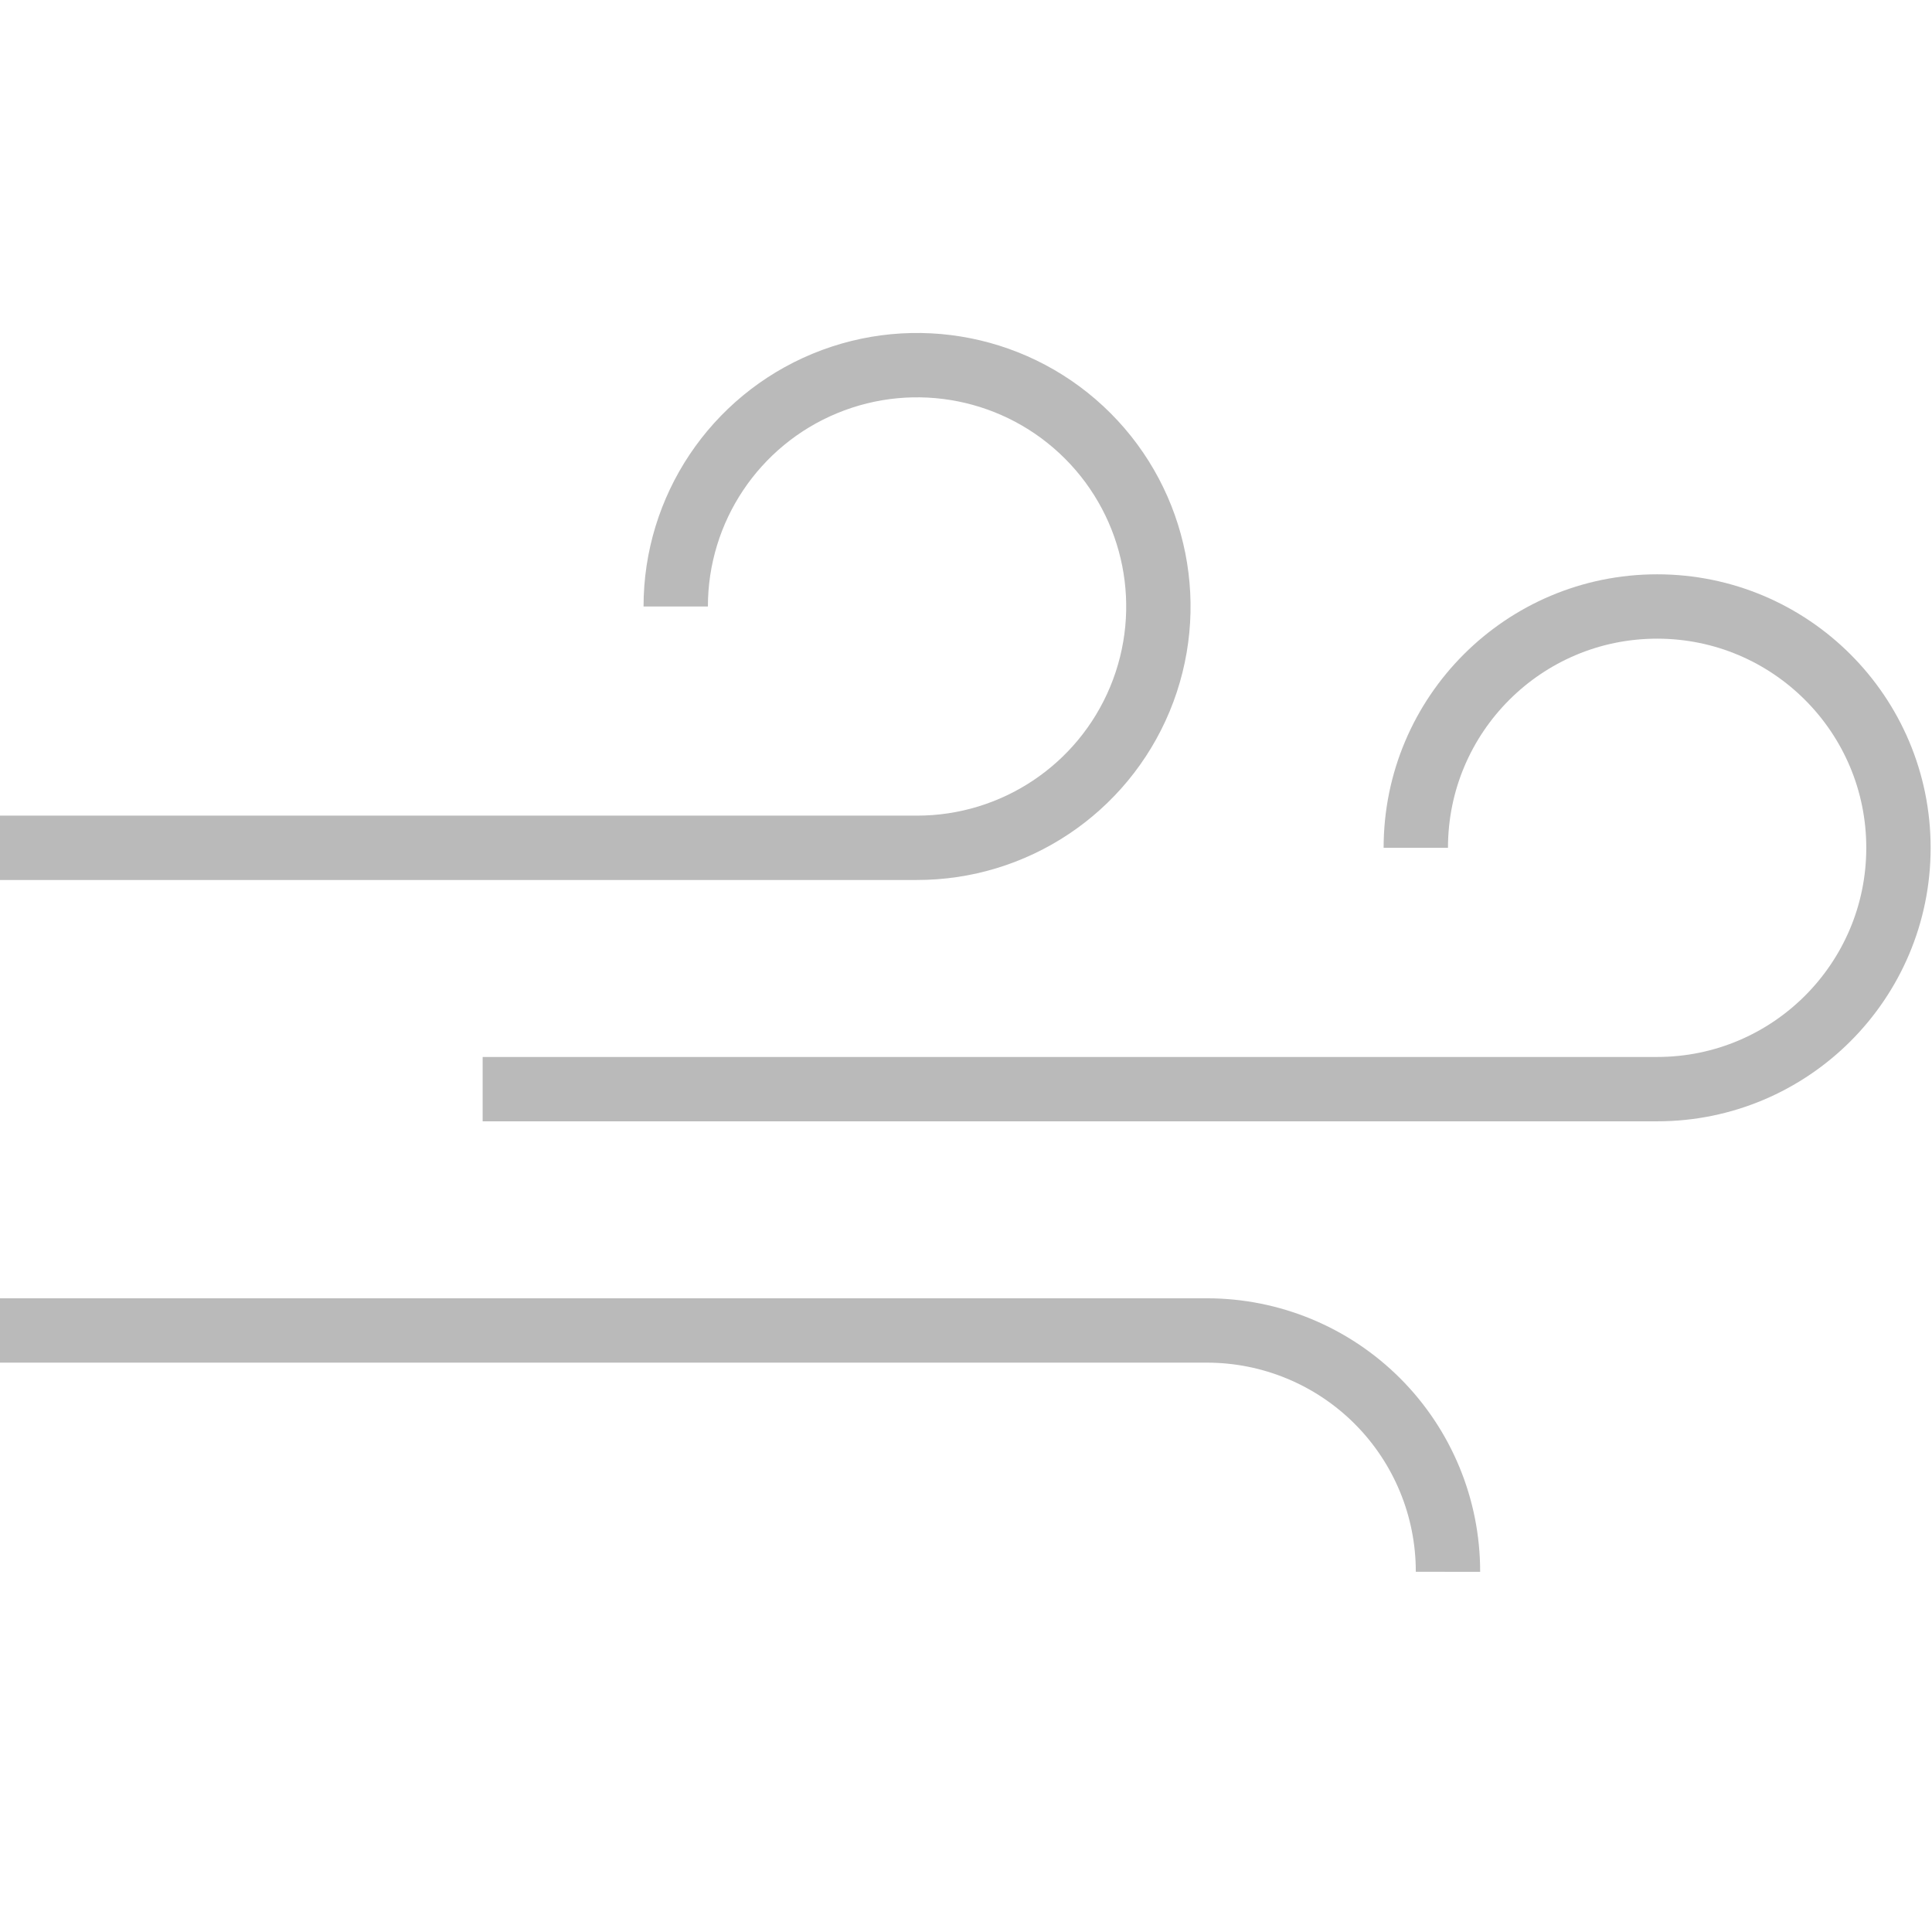
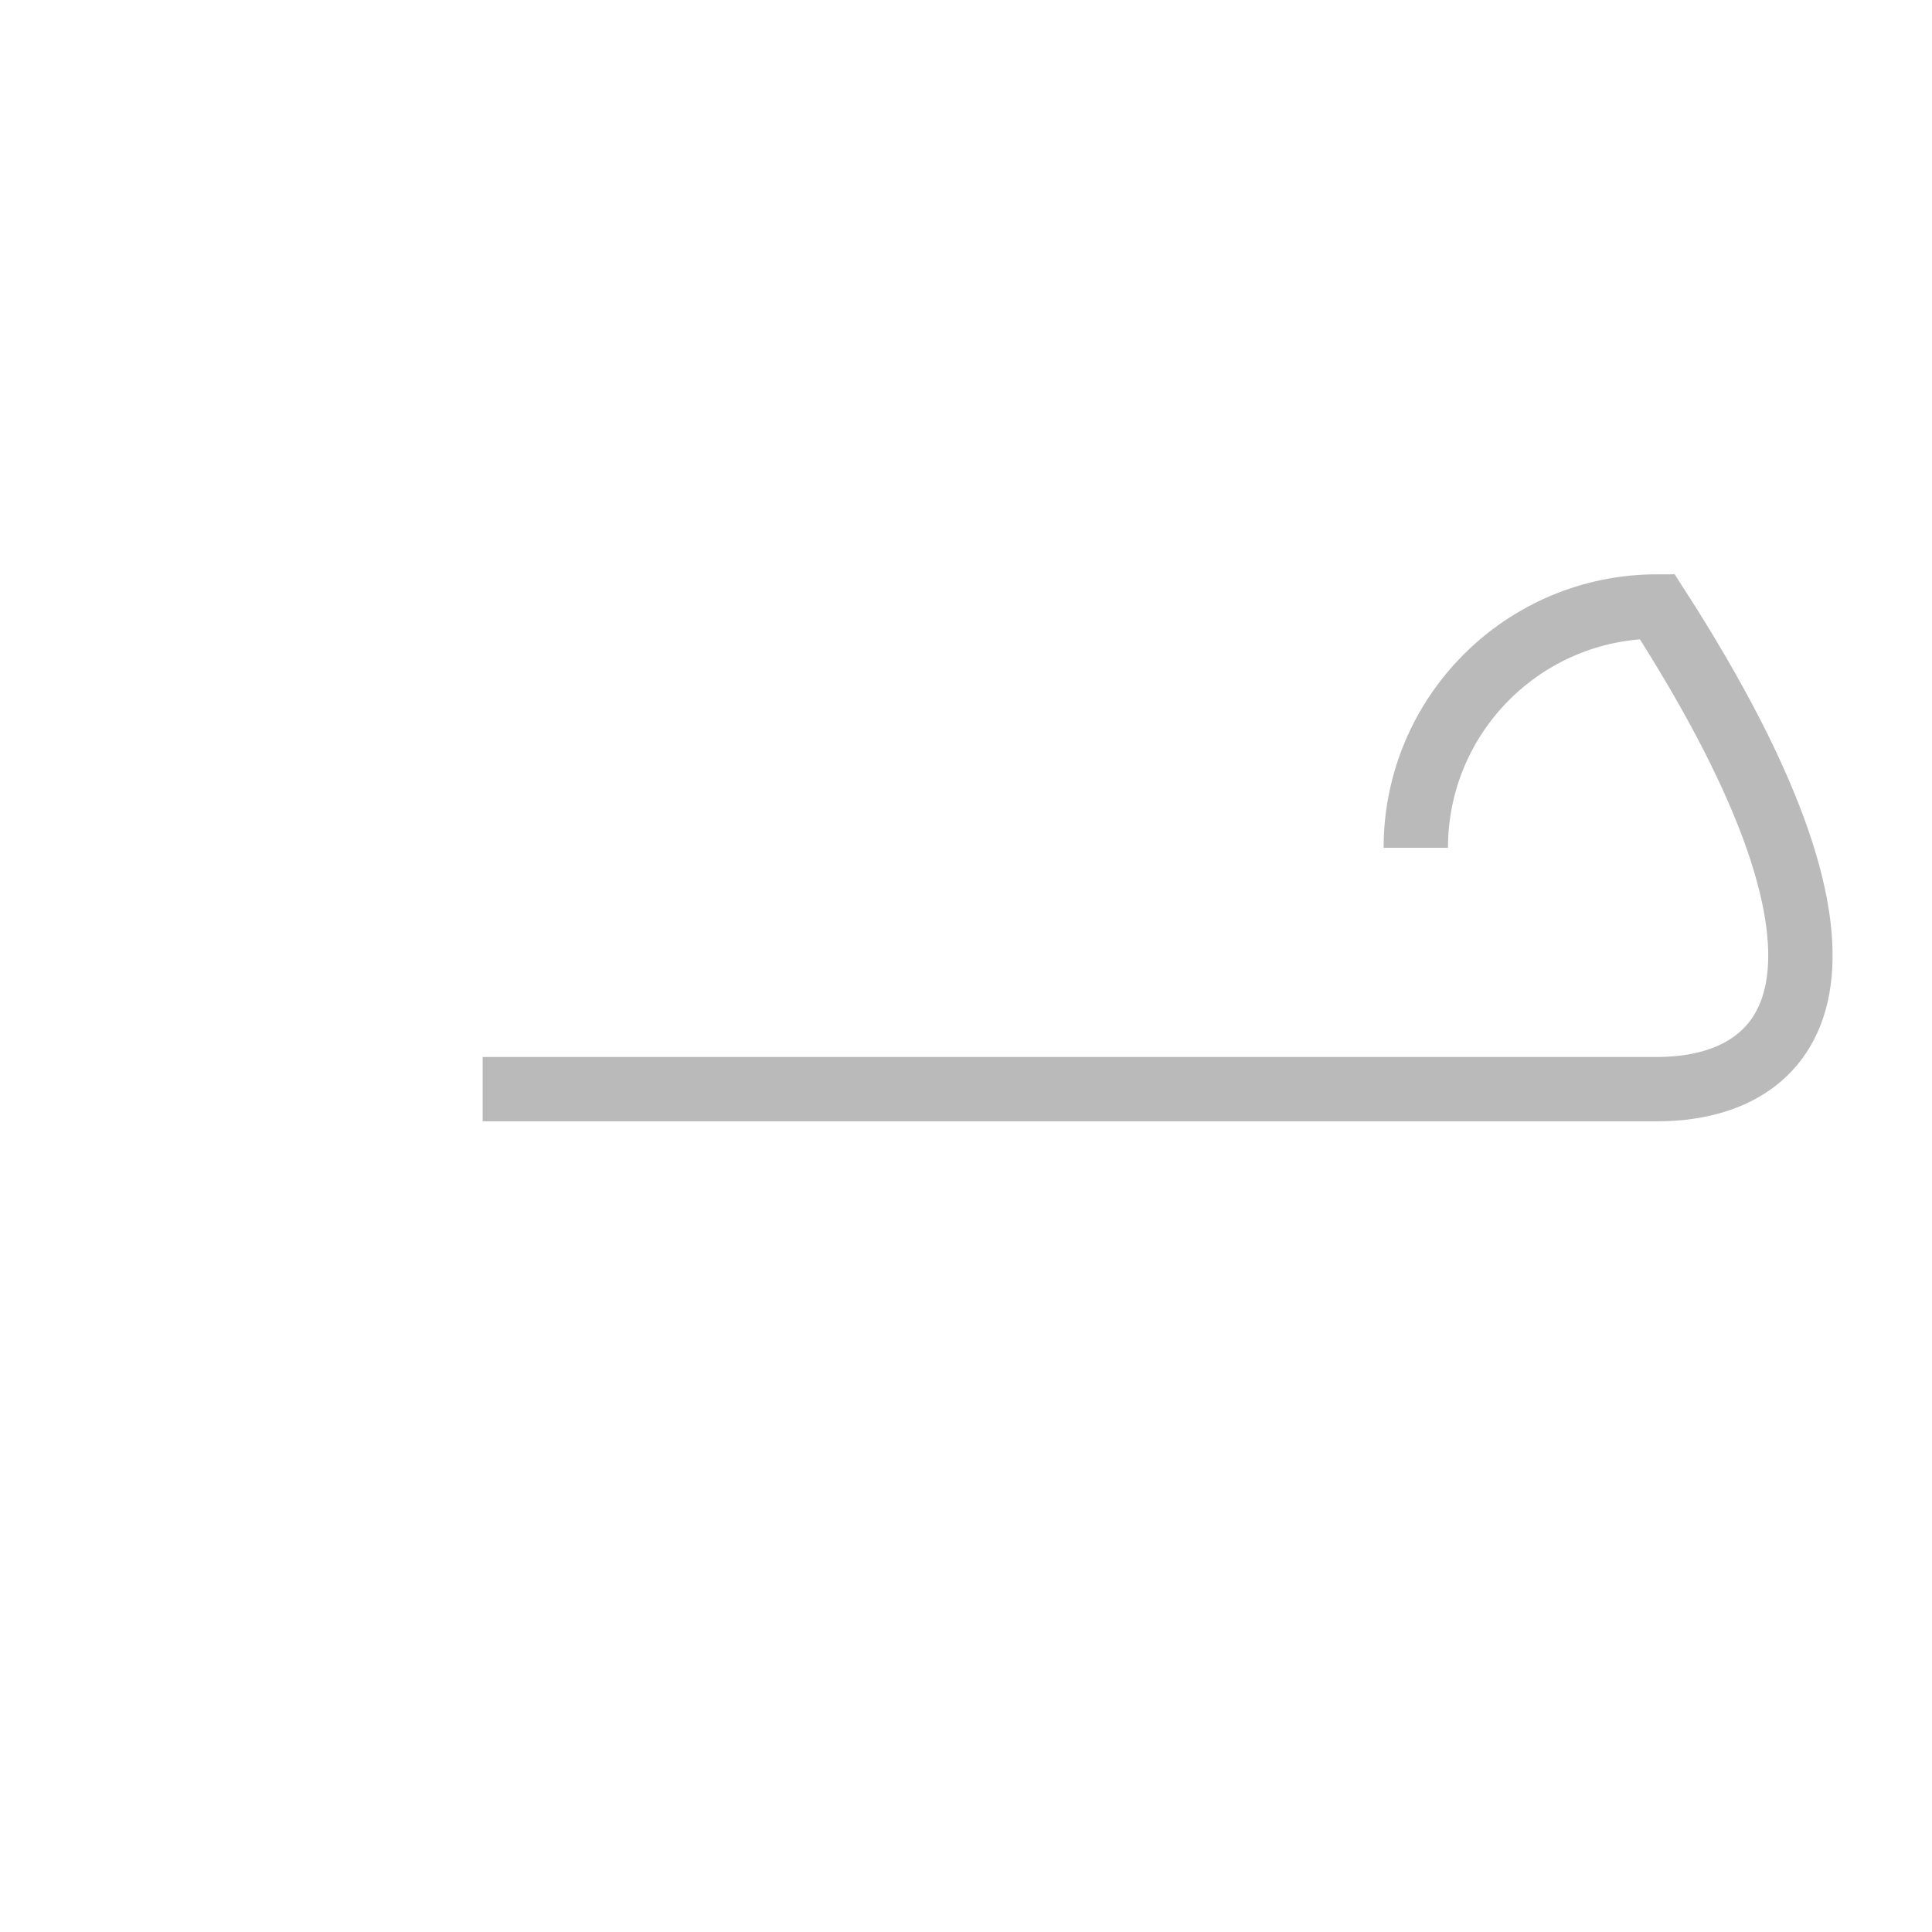
<svg xmlns="http://www.w3.org/2000/svg" width="288px" height="288px" viewBox="0 0 288 288" version="1.1">
  <title>ICONS / Forecast / Color / 32 - Windy LK</title>
  <desc>Created with Sketch.</desc>
  <g id="ICONS-/-Forecast-/-Color-/-32---Windy-LK" stroke="none" stroke-width="1" fill="none" fill-rule="evenodd">
    <g id="Windy" transform="translate(0, 54)" stroke="#BABABA" stroke-width="9.593">
-       <path d="M211.051,72.382 C211.051,52.514 227.157,36.408 247.025,36.408 C266.894,36.408 283,52.514 283,72.382 C283,92.25 266.894,108.357 247.025,108.357 L71.949,108.357" id="Path" />
-       <path d="M100.729,36.408 C100.729,21.853 109.499,8.732 122.948,3.167 C136.396,-2.398 151.873,0.688 162.158,10.987 C172.443,21.285 175.509,36.767 169.926,50.208 C164.342,63.649 151.21,72.402 136.655,72.382 L0,72.382" id="Path" />
-       <path d="M215.847,180.306 C215.86,170.769 212.081,161.619 205.342,154.871 C198.603,148.123 189.457,144.331 179.921,144.331 L0,144.331" id="Path" />
+       <path d="M211.051,72.382 C211.051,52.514 227.157,36.408 247.025,36.408 C283,92.25 266.894,108.357 247.025,108.357 L71.949,108.357" id="Path" />
    </g>
  </g>
</svg>